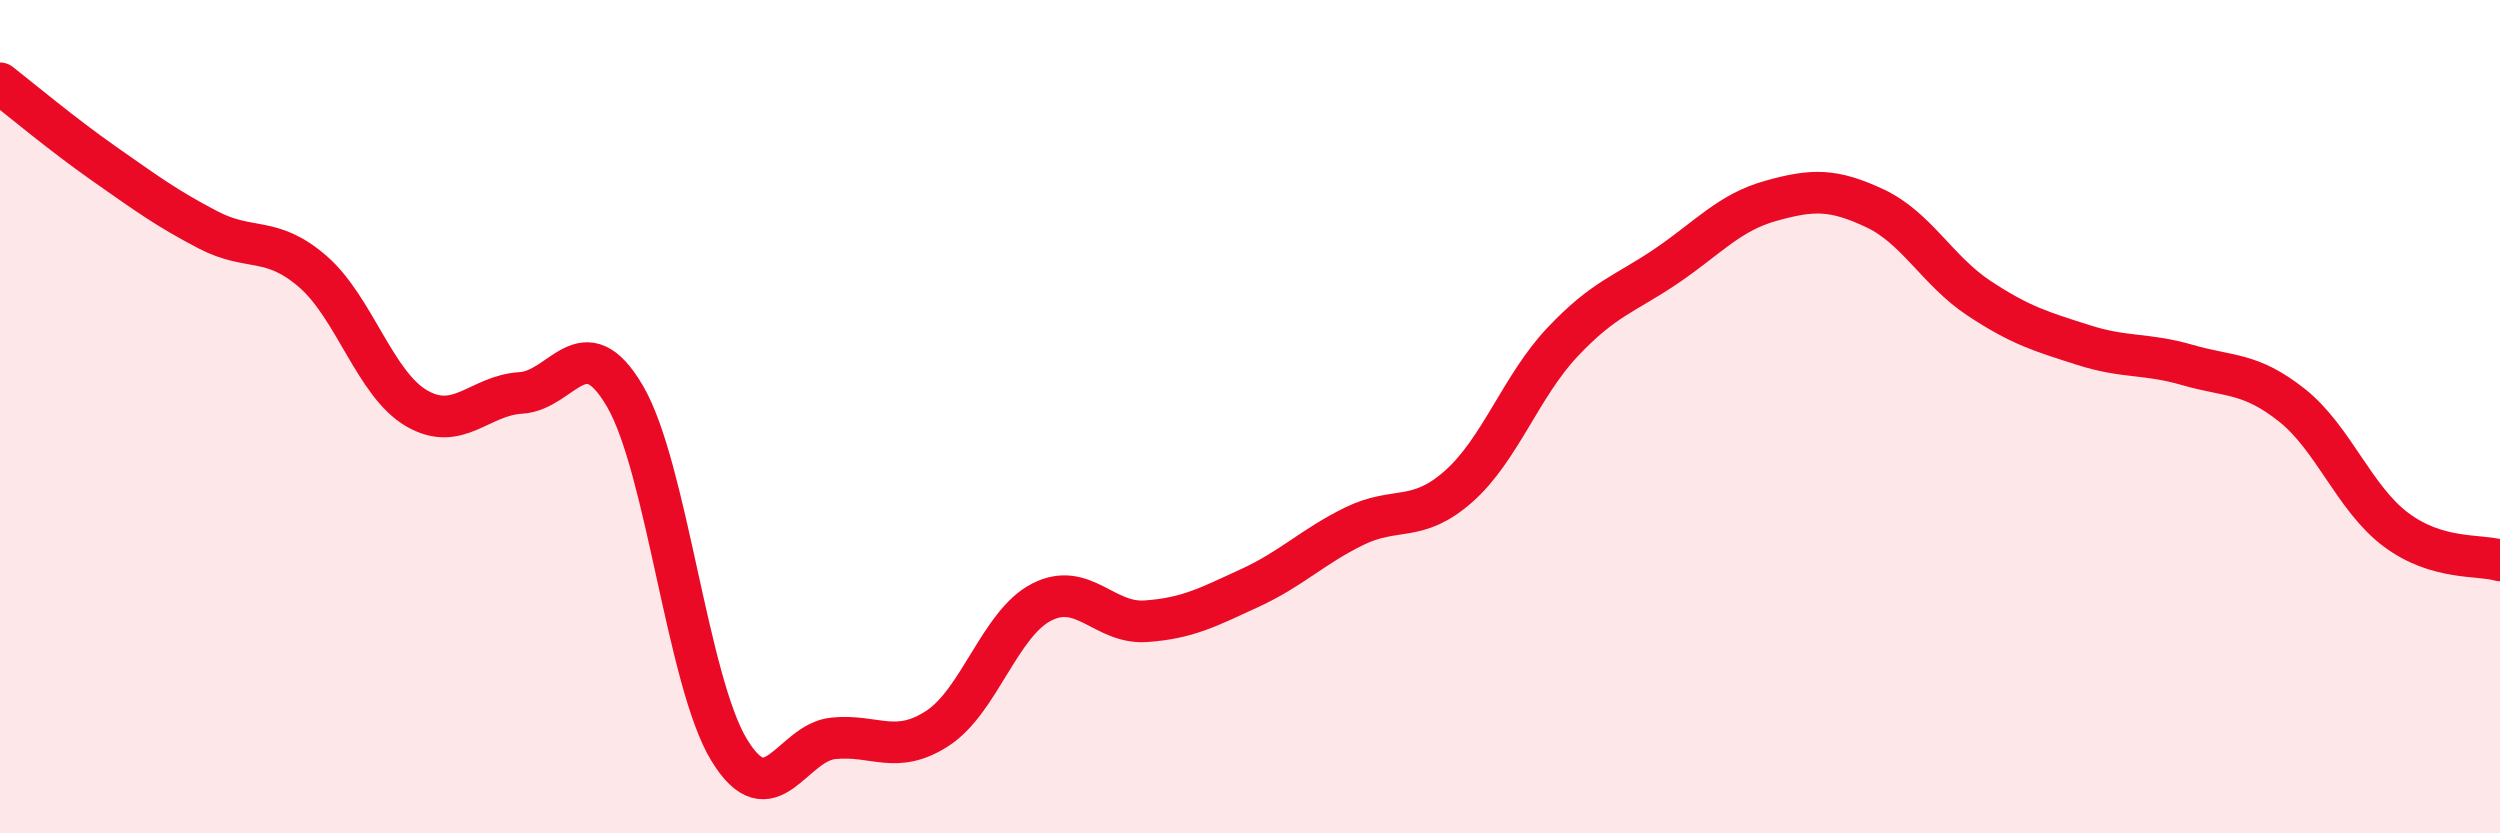
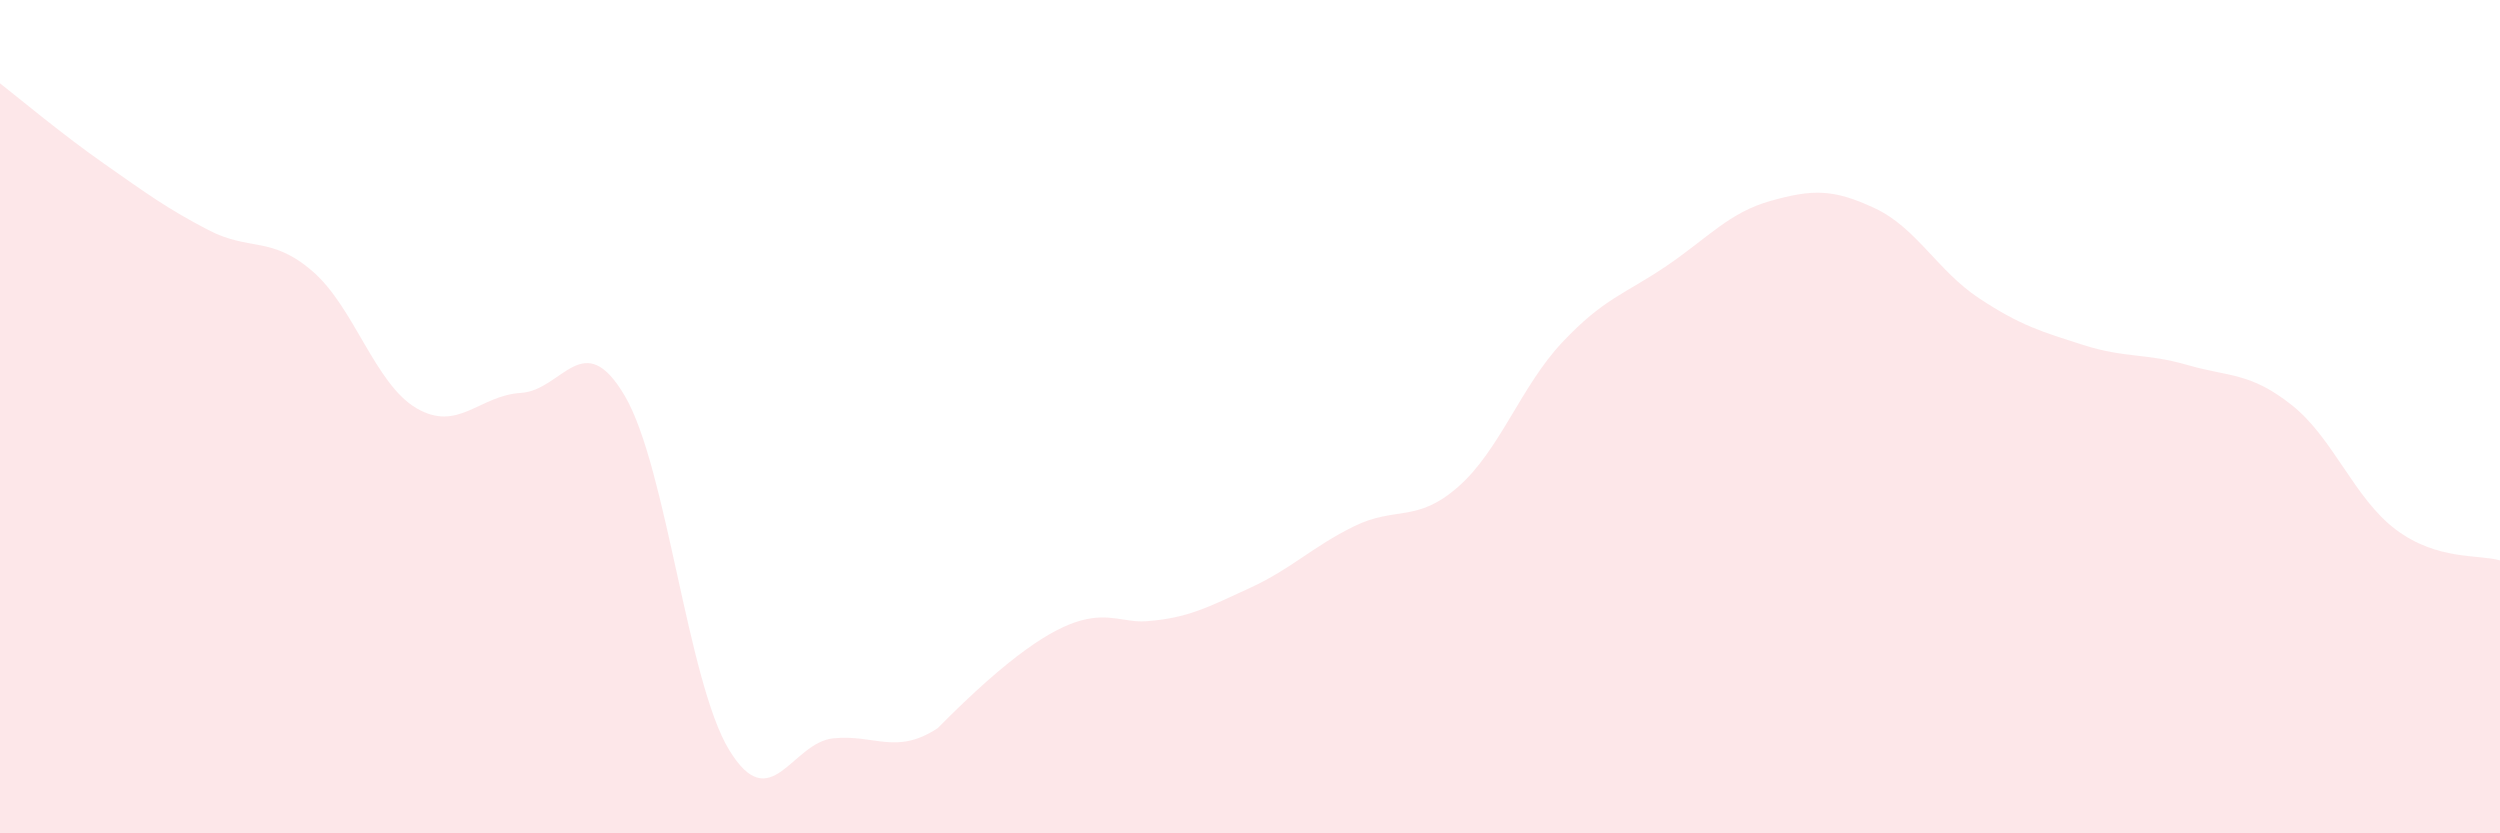
<svg xmlns="http://www.w3.org/2000/svg" width="60" height="20" viewBox="0 0 60 20">
-   <path d="M 0,2 C 0.5,2.39 1.5,3.23 2.5,3.93 C 3.5,4.63 4,5 5,5.52 C 6,6.04 6.5,5.65 7.5,6.51 C 8.5,7.37 9,9.22 10,9.8 C 11,10.38 11.5,9.49 12.5,9.43 C 13.5,9.37 14,7.8 15,9.51 C 16,11.22 16.5,16.36 17.5,18 C 18.5,19.64 19,17.82 20,17.72 C 21,17.62 21.5,18.13 22.5,17.48 C 23.5,16.83 24,14.96 25,14.45 C 26,13.94 26.5,14.98 27.5,14.91 C 28.5,14.84 29,14.57 30,14.11 C 31,13.65 31.5,13.12 32.5,12.63 C 33.5,12.14 34,12.56 35,11.68 C 36,10.8 36.5,9.27 37.5,8.21 C 38.5,7.15 39,7.06 40,6.38 C 41,5.7 41.5,5.1 42.5,4.82 C 43.5,4.54 44,4.53 45,5 C 46,5.47 46.5,6.5 47.5,7.16 C 48.5,7.82 49,7.96 50,8.28 C 51,8.6 51.5,8.47 52.5,8.76 C 53.5,9.05 54,8.93 55,9.72 C 56,10.51 56.5,11.96 57.5,12.71 C 58.5,13.46 59.5,13.3 60,13.45L60 20L0 20Z" fill="#EB0A25" opacity="0.1" stroke-linecap="round" stroke-linejoin="round" />
-   <path d="M 0,2 C 0.5,2.39 1.5,3.23 2.5,3.93 C 3.5,4.63 4,5 5,5.52 C 6,6.04 6.5,5.65 7.5,6.51 C 8.5,7.37 9,9.22 10,9.8 C 11,10.38 11.5,9.49 12.5,9.43 C 13.5,9.37 14,7.8 15,9.51 C 16,11.22 16.5,16.36 17.5,18 C 18.5,19.64 19,17.82 20,17.72 C 21,17.62 21.5,18.13 22.5,17.48 C 23.5,16.83 24,14.96 25,14.45 C 26,13.94 26.5,14.98 27.5,14.91 C 28.5,14.84 29,14.57 30,14.11 C 31,13.65 31.5,13.12 32.5,12.63 C 33.5,12.14 34,12.56 35,11.68 C 36,10.8 36.5,9.27 37.5,8.21 C 38.5,7.15 39,7.06 40,6.38 C 41,5.7 41.5,5.1 42.5,4.82 C 43.5,4.54 44,4.53 45,5 C 46,5.47 46.5,6.5 47.5,7.16 C 48.5,7.82 49,7.96 50,8.28 C 51,8.6 51.5,8.47 52.5,8.76 C 53.5,9.05 54,8.93 55,9.72 C 56,10.51 56.5,11.96 57.5,12.71 C 58.5,13.46 59.5,13.3 60,13.45" stroke="#EB0A25" stroke-width="1" fill="none" stroke-linecap="round" stroke-linejoin="round" />
+   <path d="M 0,2 C 0.5,2.39 1.5,3.23 2.5,3.93 C 3.5,4.63 4,5 5,5.52 C 6,6.04 6.5,5.65 7.5,6.51 C 8.5,7.37 9,9.22 10,9.8 C 11,10.38 11.5,9.49 12.5,9.43 C 13.5,9.37 14,7.8 15,9.51 C 16,11.22 16.5,16.36 17.5,18 C 18.5,19.64 19,17.82 20,17.72 C 21,17.62 21.5,18.13 22.5,17.48 C 26,13.94 26.5,14.98 27.5,14.91 C 28.5,14.84 29,14.57 30,14.11 C 31,13.65 31.5,13.12 32.5,12.63 C 33.5,12.14 34,12.56 35,11.68 C 36,10.8 36.5,9.27 37.5,8.21 C 38.5,7.15 39,7.06 40,6.38 C 41,5.7 41.5,5.1 42.5,4.82 C 43.5,4.54 44,4.53 45,5 C 46,5.47 46.5,6.5 47.5,7.16 C 48.5,7.82 49,7.96 50,8.28 C 51,8.6 51.5,8.47 52.5,8.76 C 53.5,9.05 54,8.93 55,9.72 C 56,10.51 56.5,11.96 57.5,12.71 C 58.5,13.46 59.5,13.3 60,13.45L60 20L0 20Z" fill="#EB0A25" opacity="0.1" stroke-linecap="round" stroke-linejoin="round" />
</svg>